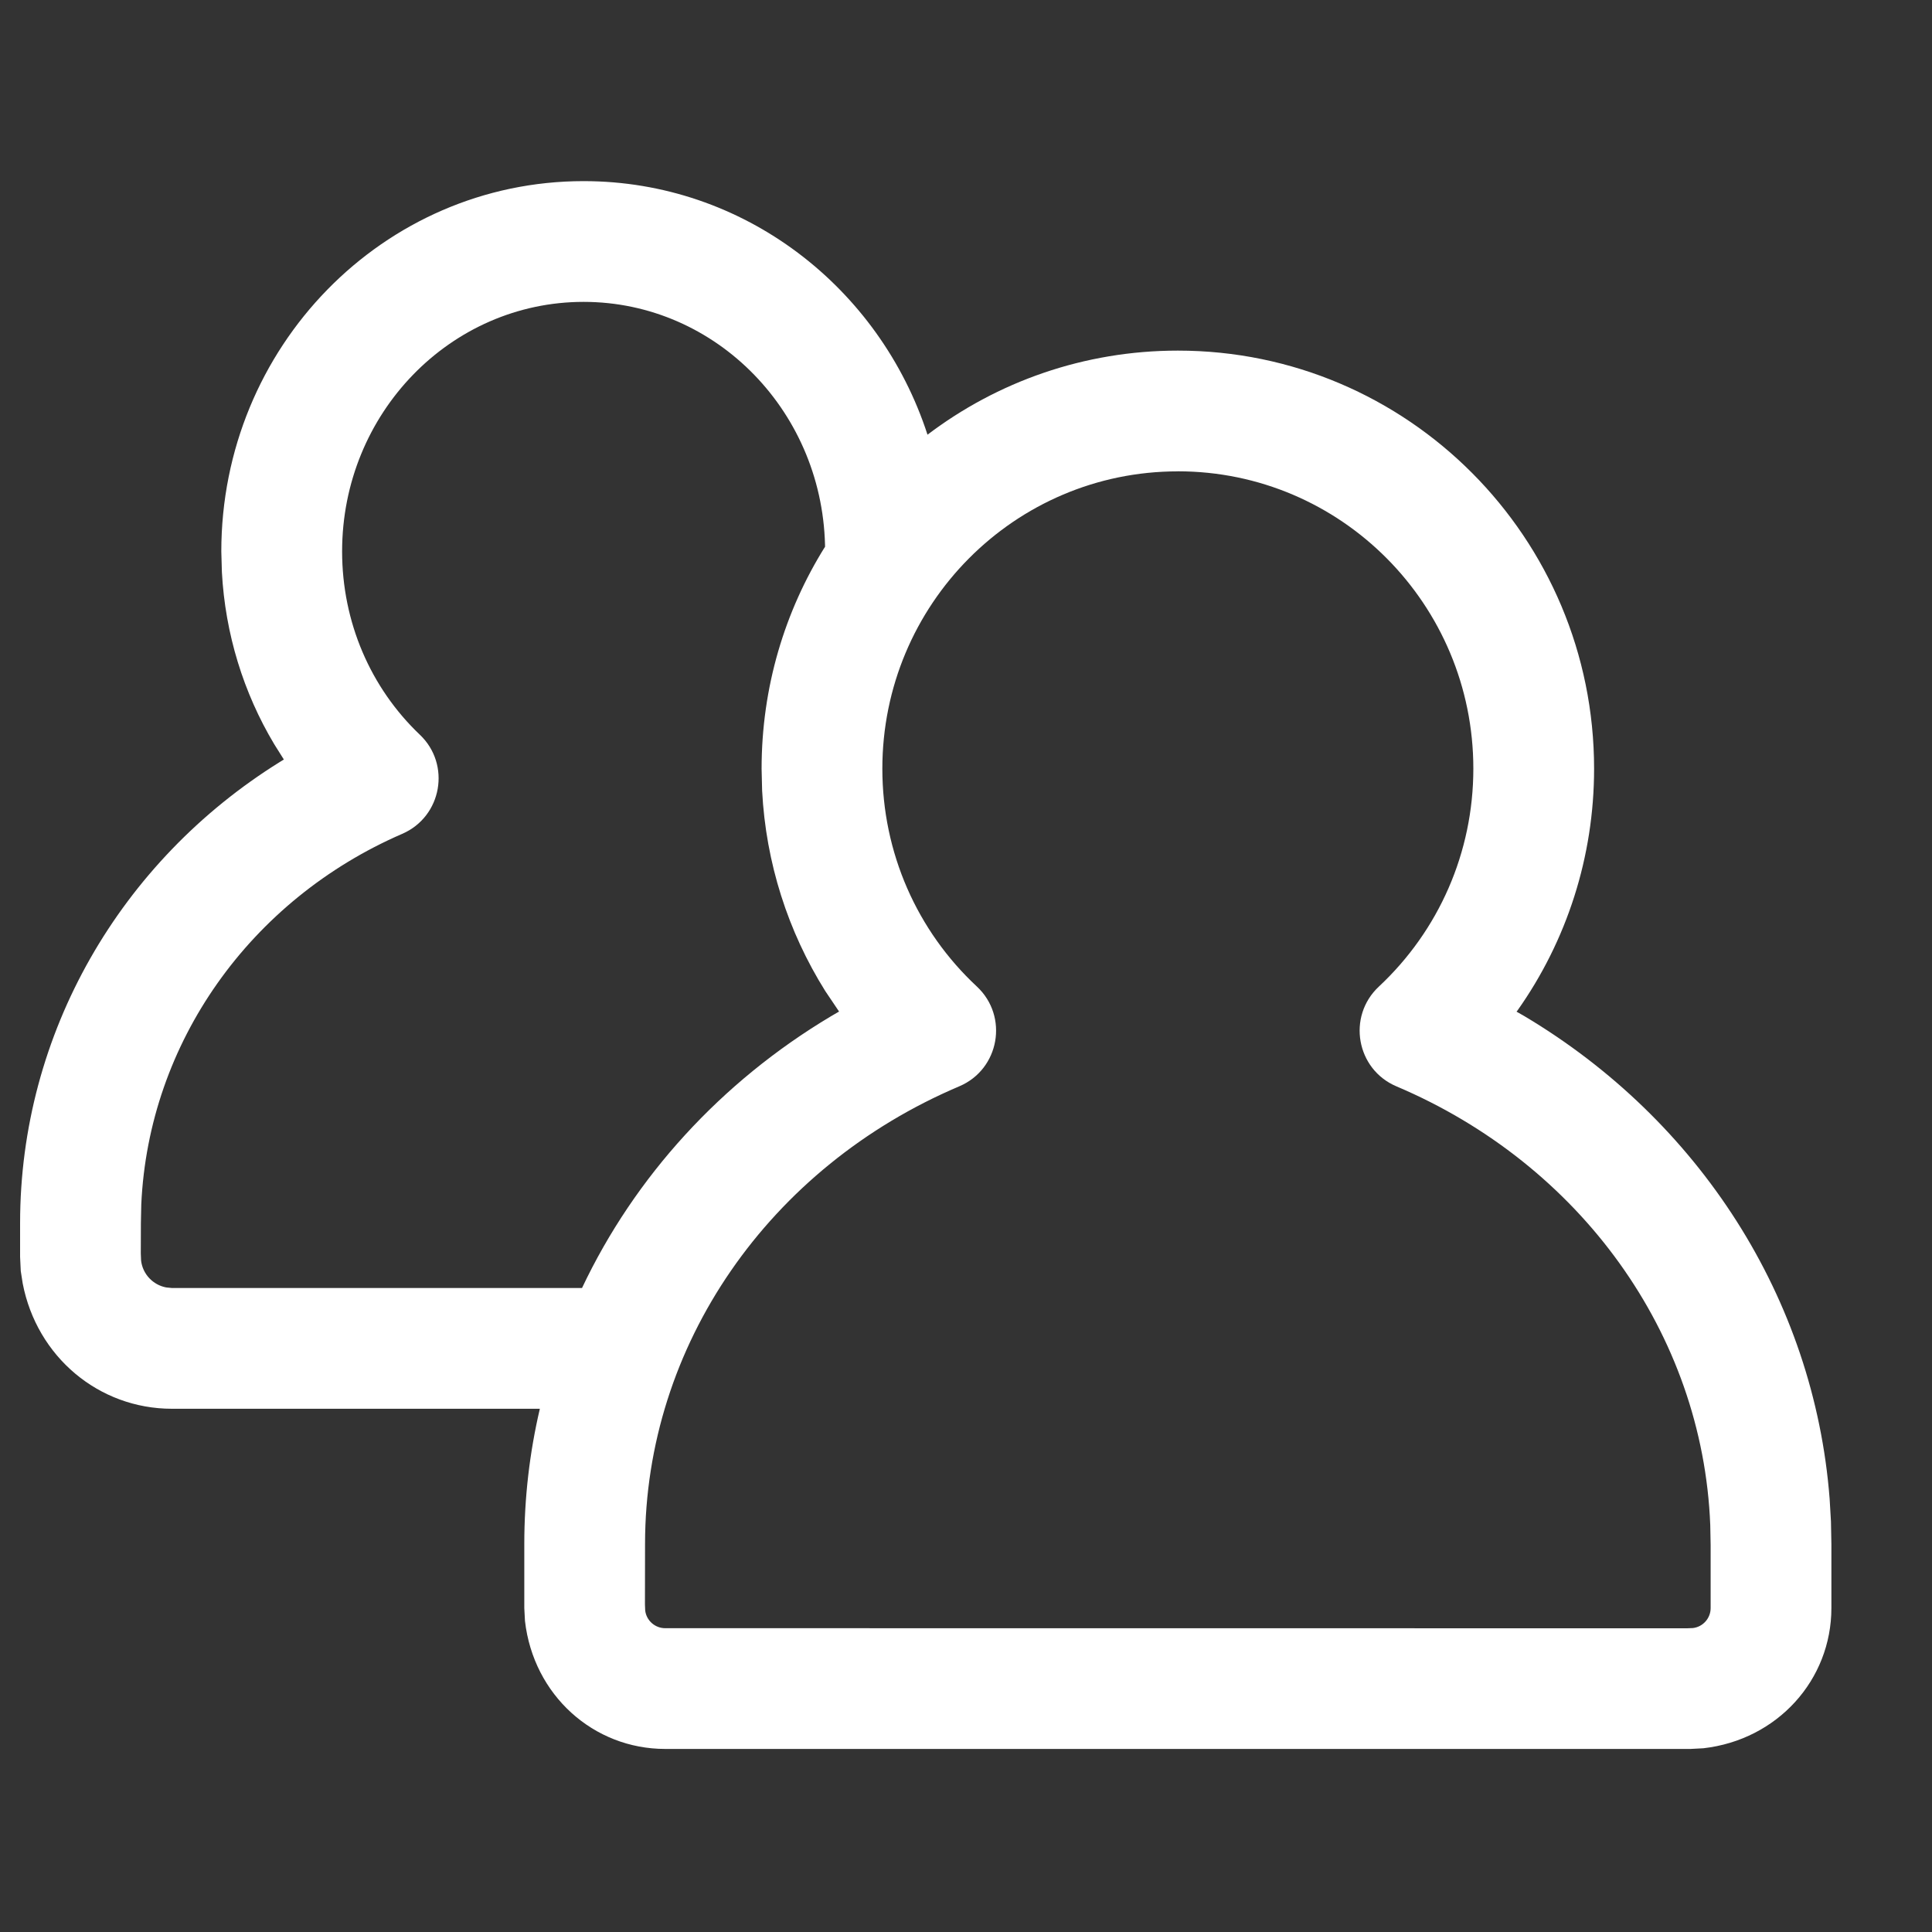
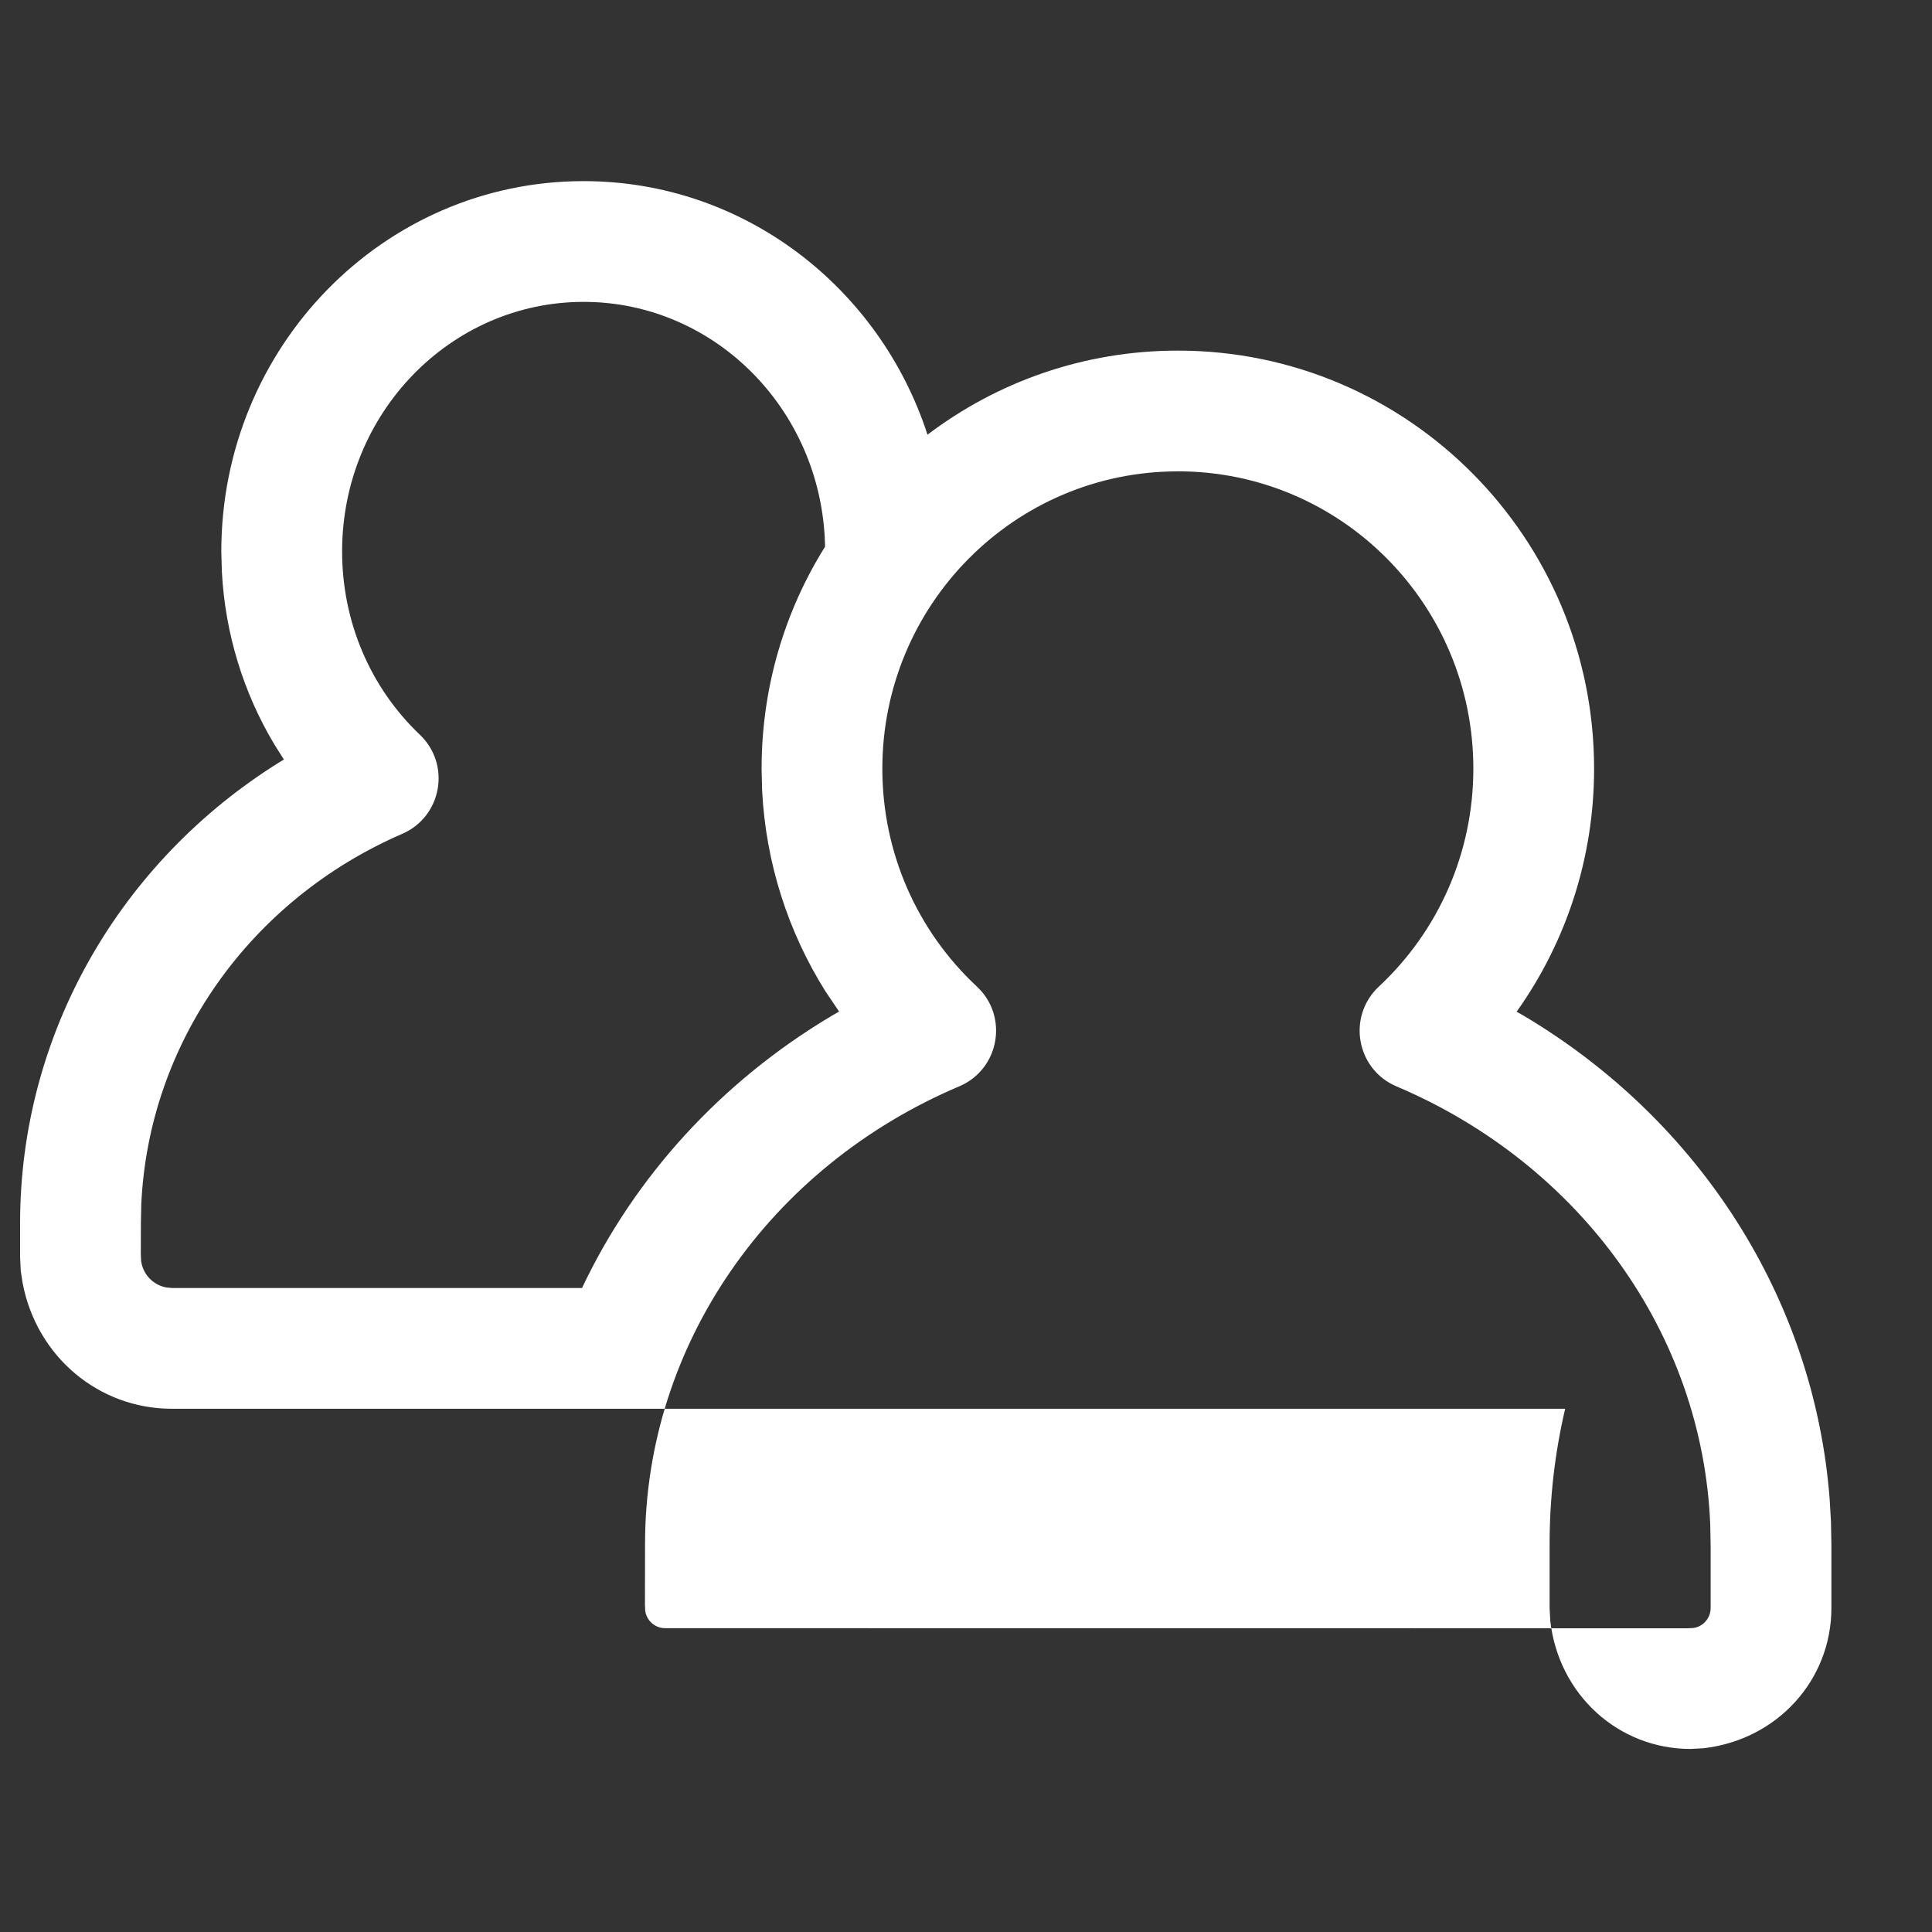
<svg xmlns="http://www.w3.org/2000/svg" width="40" height="40" viewBox="0 0 40 40">
  <rect x="0" y="0" width="40" height="40" fill="#333333" stroke="none" />
-   <path fill="#FFF" fill-rule="evenodd" d="M12.083 3.75c3.321 0 6.13 2.203 7.12 5.25 1.441-1.093 3.237-1.741 5.183-1.741 4.761 0 8.618 3.877 8.618 8.656 0 1.827-.567 3.565-1.586 5.006l-.02.024.168.096c3.602 2.148 5.995 5.83 6.315 9.995l.027.464.009.467v1.326c0 1.484-1.114 2.727-2.65 2.903L35 36.21H13.772c-1.485 0-2.727-1.114-2.903-2.65l-.014-.267v-1.326c0-.958.11-1.895.322-2.8H3.56c-1.516 0-2.798-1.078-3.09-2.595l-.04-.256-.014-.293v-.7c0-3.937 2.085-7.499 5.376-9.546l.085-.052-.2-.318c-.636-1.064-1.014-2.283-1.083-3.562l-.012-.428c0-4.227 3.35-7.667 7.5-7.667zm12.303 6.009c-3.378 0-6.118 2.755-6.118 6.156 0 1.737.717 3.355 1.957 4.51.662.618.469 1.712-.364 2.066-3.934 1.669-6.506 5.357-6.506 9.476l-.002 1.254.005.122c.024.207.202.367.414.367l21.156.002.122-.005c.207-.024.367-.202.367-.414V31.99l-.008-.417c-.156-3.963-2.697-7.47-6.497-9.081-.833-.353-1.026-1.447-.365-2.065 1.24-1.158 1.957-2.776 1.957-4.513 0-3.401-2.74-6.156-6.118-6.156zM12.083 6.25c-2.754 0-5 2.306-5 5.167 0 1.464.59 2.825 1.61 3.795.648.617.456 1.696-.366 2.052-3.148 1.365-5.25 4.324-5.402 7.672l-.008.388-.002.627.006.148c.033.281.247.505.52.556l.12.012h8.489c1.09-2.304 2.878-4.267 5.15-5.624l.172-.1-.286-.425c-.772-1.232-1.23-2.654-1.307-4.148l-.011-.455c0-1.688.48-3.263 1.313-4.595l.002.097c0-2.861-2.246-5.167-5-5.167z" />
+   <path fill="#FFF" fill-rule="evenodd" d="M12.083 3.75c3.321 0 6.13 2.203 7.12 5.25 1.441-1.093 3.237-1.741 5.183-1.741 4.761 0 8.618 3.877 8.618 8.656 0 1.827-.567 3.565-1.586 5.006l-.02.024.168.096c3.602 2.148 5.995 5.83 6.315 9.995l.027.464.009.467v1.326c0 1.484-1.114 2.727-2.65 2.903L35 36.21c-1.485 0-2.727-1.114-2.903-2.65l-.014-.267v-1.326c0-.958.11-1.895.322-2.8H3.56c-1.516 0-2.798-1.078-3.09-2.595l-.04-.256-.014-.293v-.7c0-3.937 2.085-7.499 5.376-9.546l.085-.052-.2-.318c-.636-1.064-1.014-2.283-1.083-3.562l-.012-.428c0-4.227 3.35-7.667 7.5-7.667zm12.303 6.009c-3.378 0-6.118 2.755-6.118 6.156 0 1.737.717 3.355 1.957 4.51.662.618.469 1.712-.364 2.066-3.934 1.669-6.506 5.357-6.506 9.476l-.002 1.254.005.122c.024.207.202.367.414.367l21.156.002.122-.005c.207-.024.367-.202.367-.414V31.99l-.008-.417c-.156-3.963-2.697-7.47-6.497-9.081-.833-.353-1.026-1.447-.365-2.065 1.24-1.158 1.957-2.776 1.957-4.513 0-3.401-2.74-6.156-6.118-6.156zM12.083 6.25c-2.754 0-5 2.306-5 5.167 0 1.464.59 2.825 1.61 3.795.648.617.456 1.696-.366 2.052-3.148 1.365-5.25 4.324-5.402 7.672l-.008.388-.002.627.006.148c.033.281.247.505.52.556l.12.012h8.489c1.09-2.304 2.878-4.267 5.15-5.624l.172-.1-.286-.425c-.772-1.232-1.23-2.654-1.307-4.148l-.011-.455c0-1.688.48-3.263 1.313-4.595l.002.097c0-2.861-2.246-5.167-5-5.167z" />
</svg>